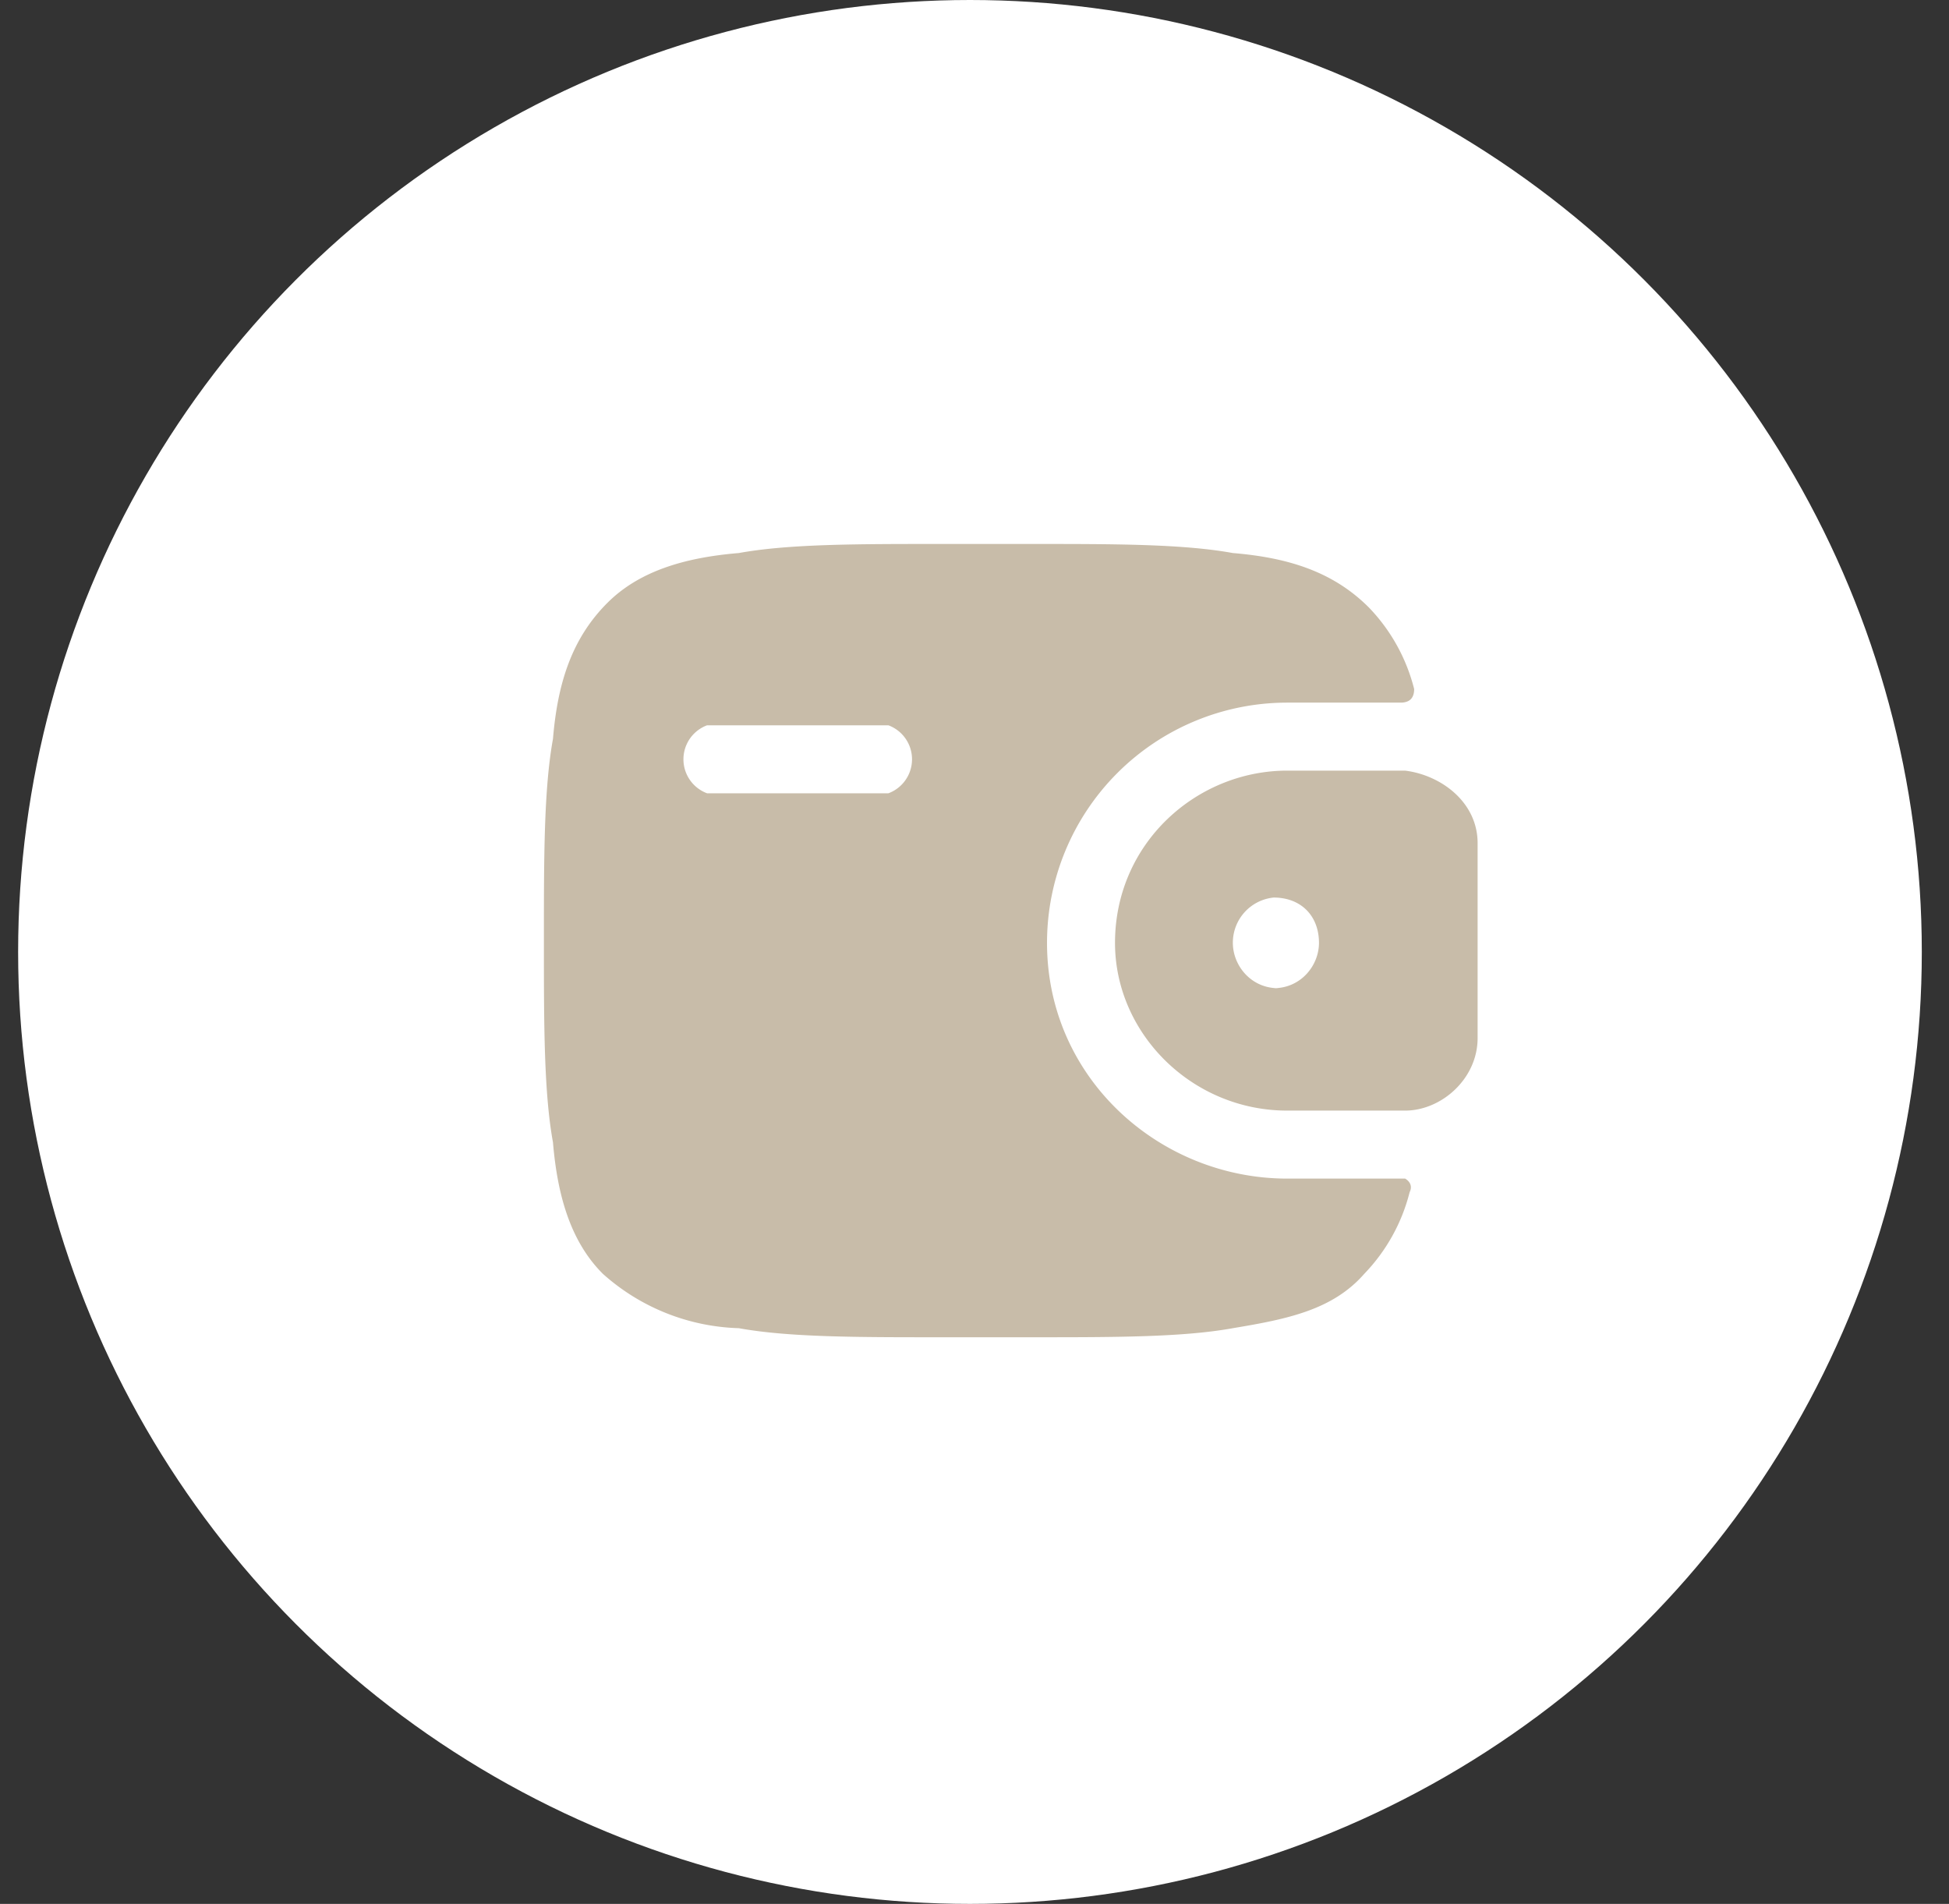
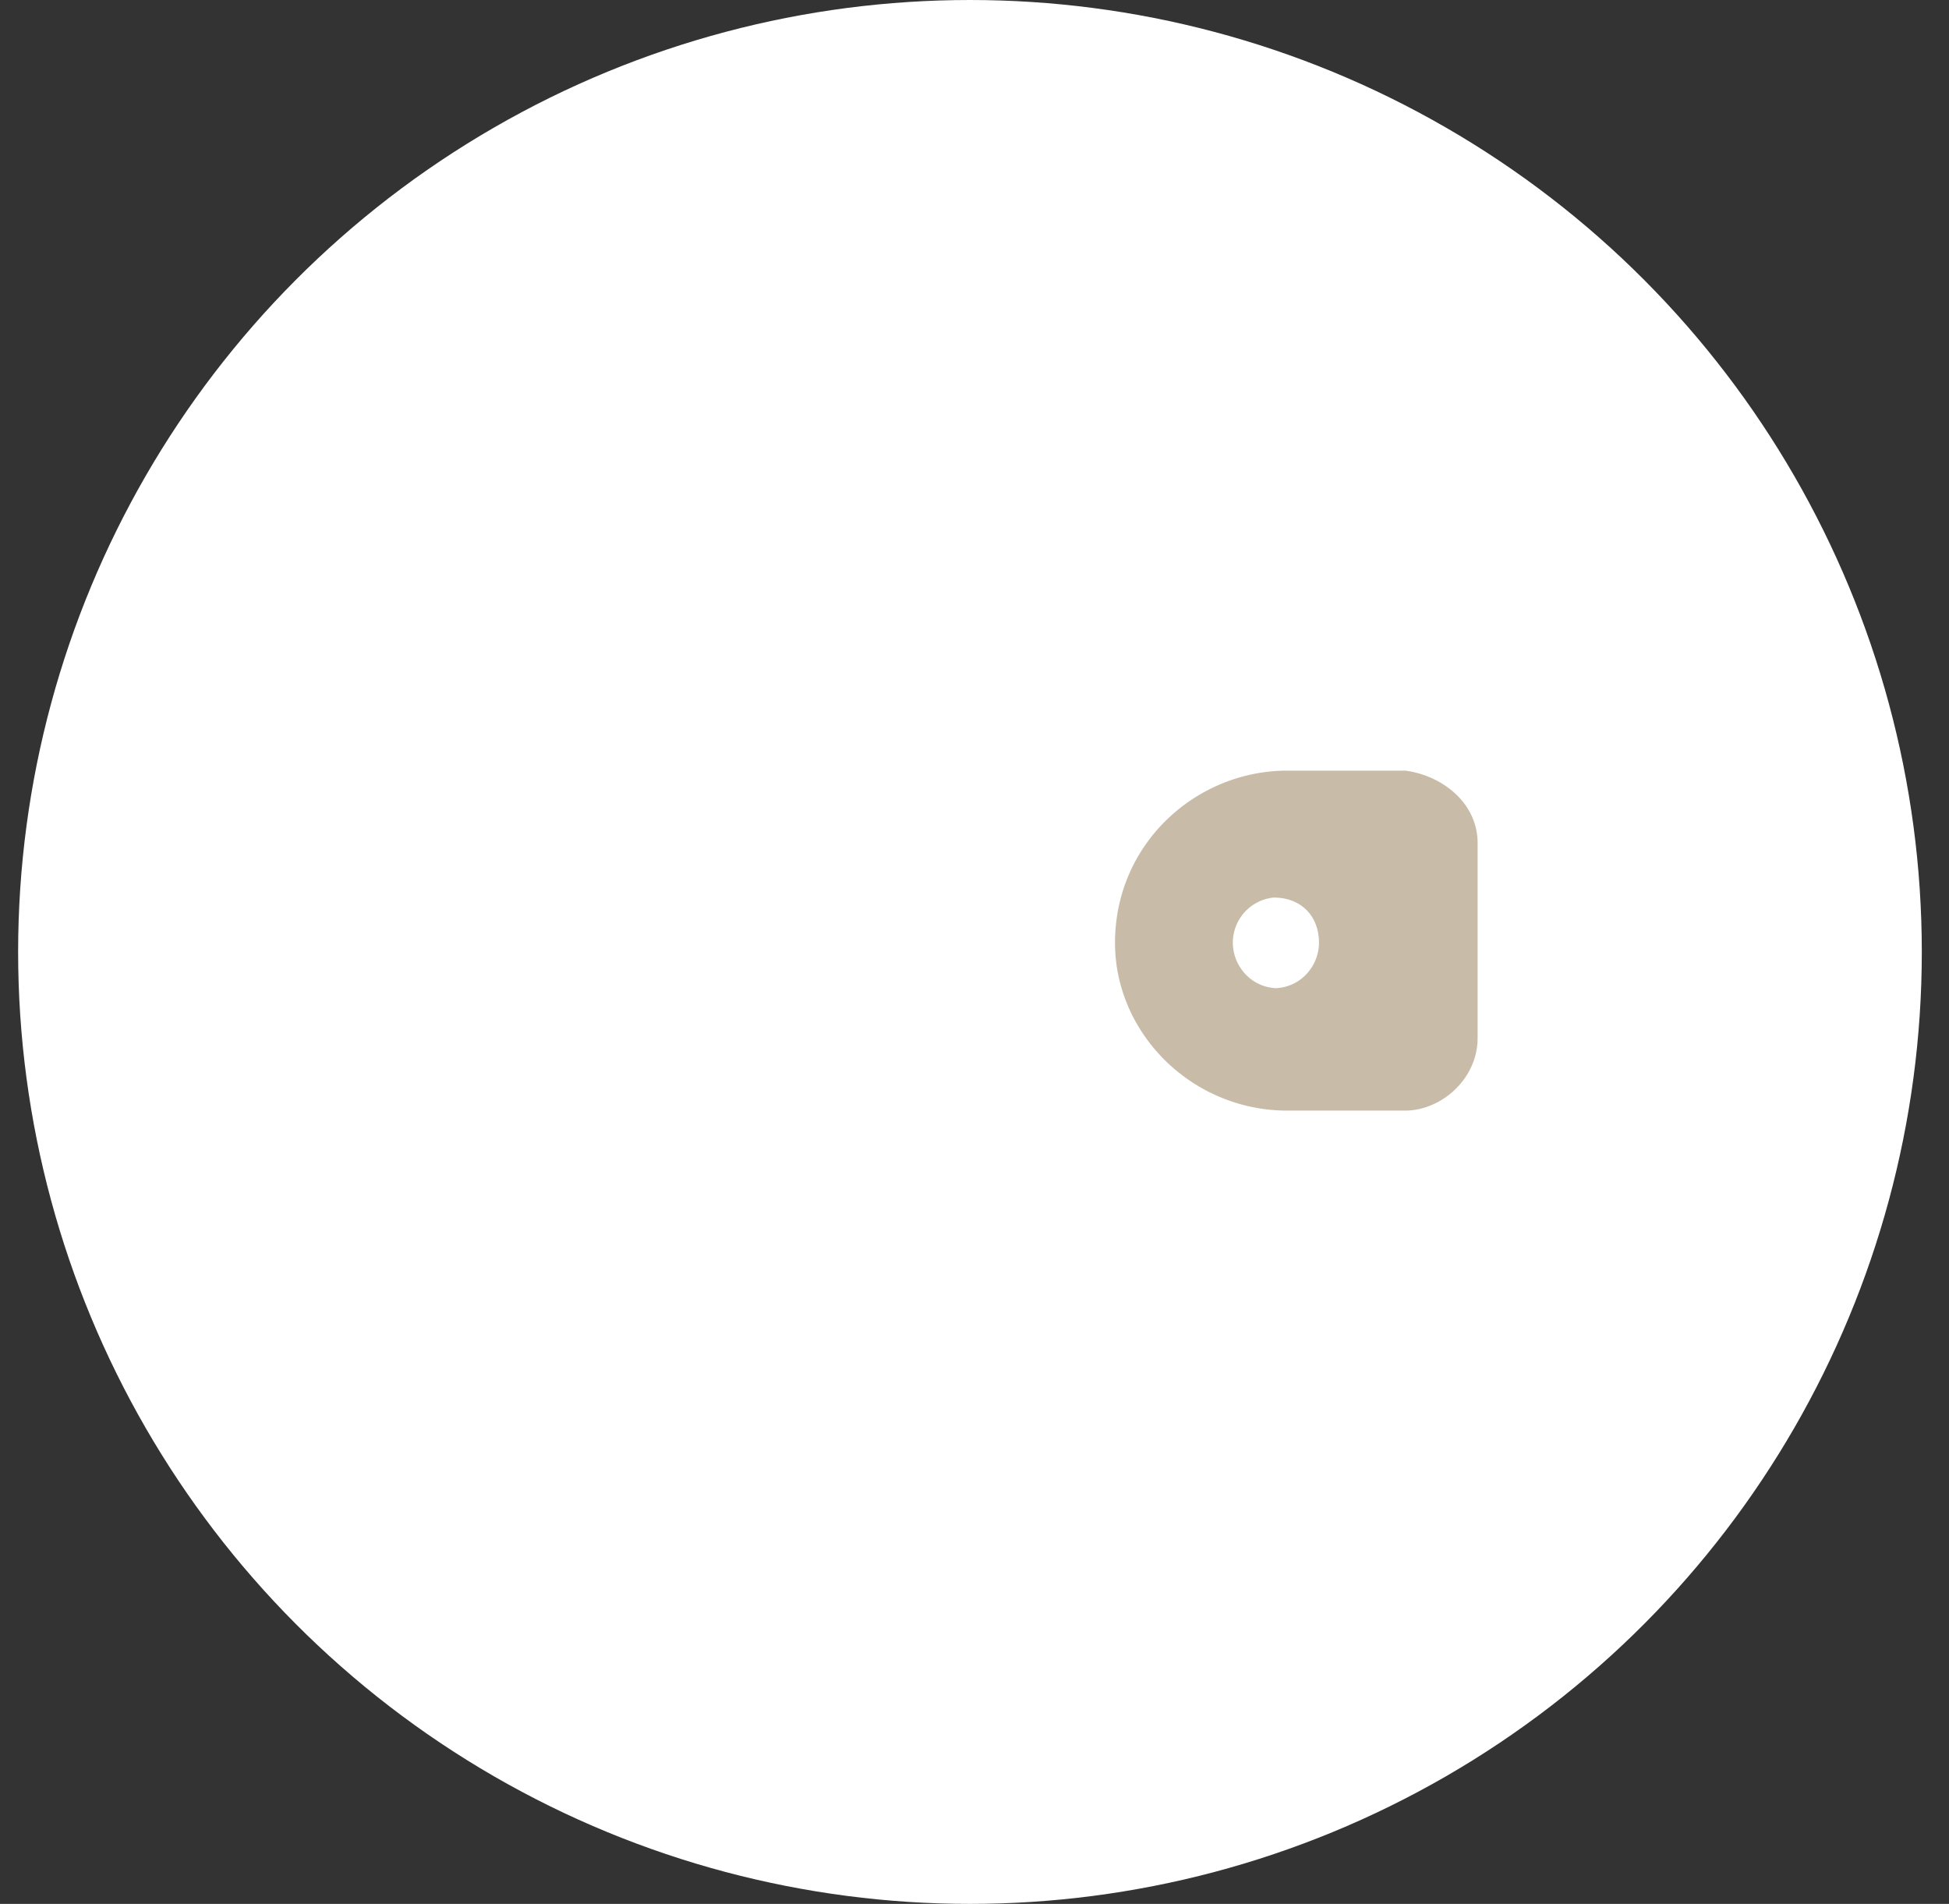
<svg xmlns="http://www.w3.org/2000/svg" width="43" height="42" fill="none">
  <rect width="100%" height="100%" fill="#333333" stroke="none" />
  <circle cx="21.4" cy="21" r="21" fill="#fff" />
  <path fill="#C8BCA9" fill-rule="evenodd" d="M31.1 17h-2.7c-2 0-3.8 1.6-3.8 3.8 0 2 1.7 3.7 3.8 3.7H31c.8 0 1.6-.7 1.6-1.6v-4.3c0-.9-.8-1.5-1.6-1.6Zm-3 4.8c.6 0 1-.5 1-1 0-.6-.4-1-1-1a1 1 0 0 0-.9 1c0 .5.4 1 1 1Z" clip-rule="evenodd" />
-   <path fill="#C8BCA9" fill-rule="evenodd" d="M31 26s.2.1.1.3a4 4 0 0 1-1 1.8c-.7.8-1.7 1-2.9 1.2-1.1.2-2.6.2-4.4.2h-2.1c-1.8 0-3.3 0-4.4-.2a4.7 4.7 0 0 1-3-1.2c-.7-.7-1-1.7-1.1-2.9-.2-1.1-.2-2.6-.2-4.4v-.1c0-1.8 0-3.3.2-4.4.1-1.2.4-2.2 1.2-3 .7-.7 1.7-1 2.9-1.1 1.1-.2 2.6-.2 4.4-.2h2.1c1.8 0 3.3 0 4.4.2 1.2.1 2.2.4 3 1.2a4 4 0 0 1 1 1.8c0 .2-.1.3-.3.3h-2.5a5.3 5.3 0 0 0-5.3 5.3c0 3 2.5 5.2 5.3 5.2h2.5ZM15.6 16a.8.8 0 0 0 0 1.5h4a.8.8 0 0 0 0-1.5h-4Z" clip-rule="evenodd" />
</svg>